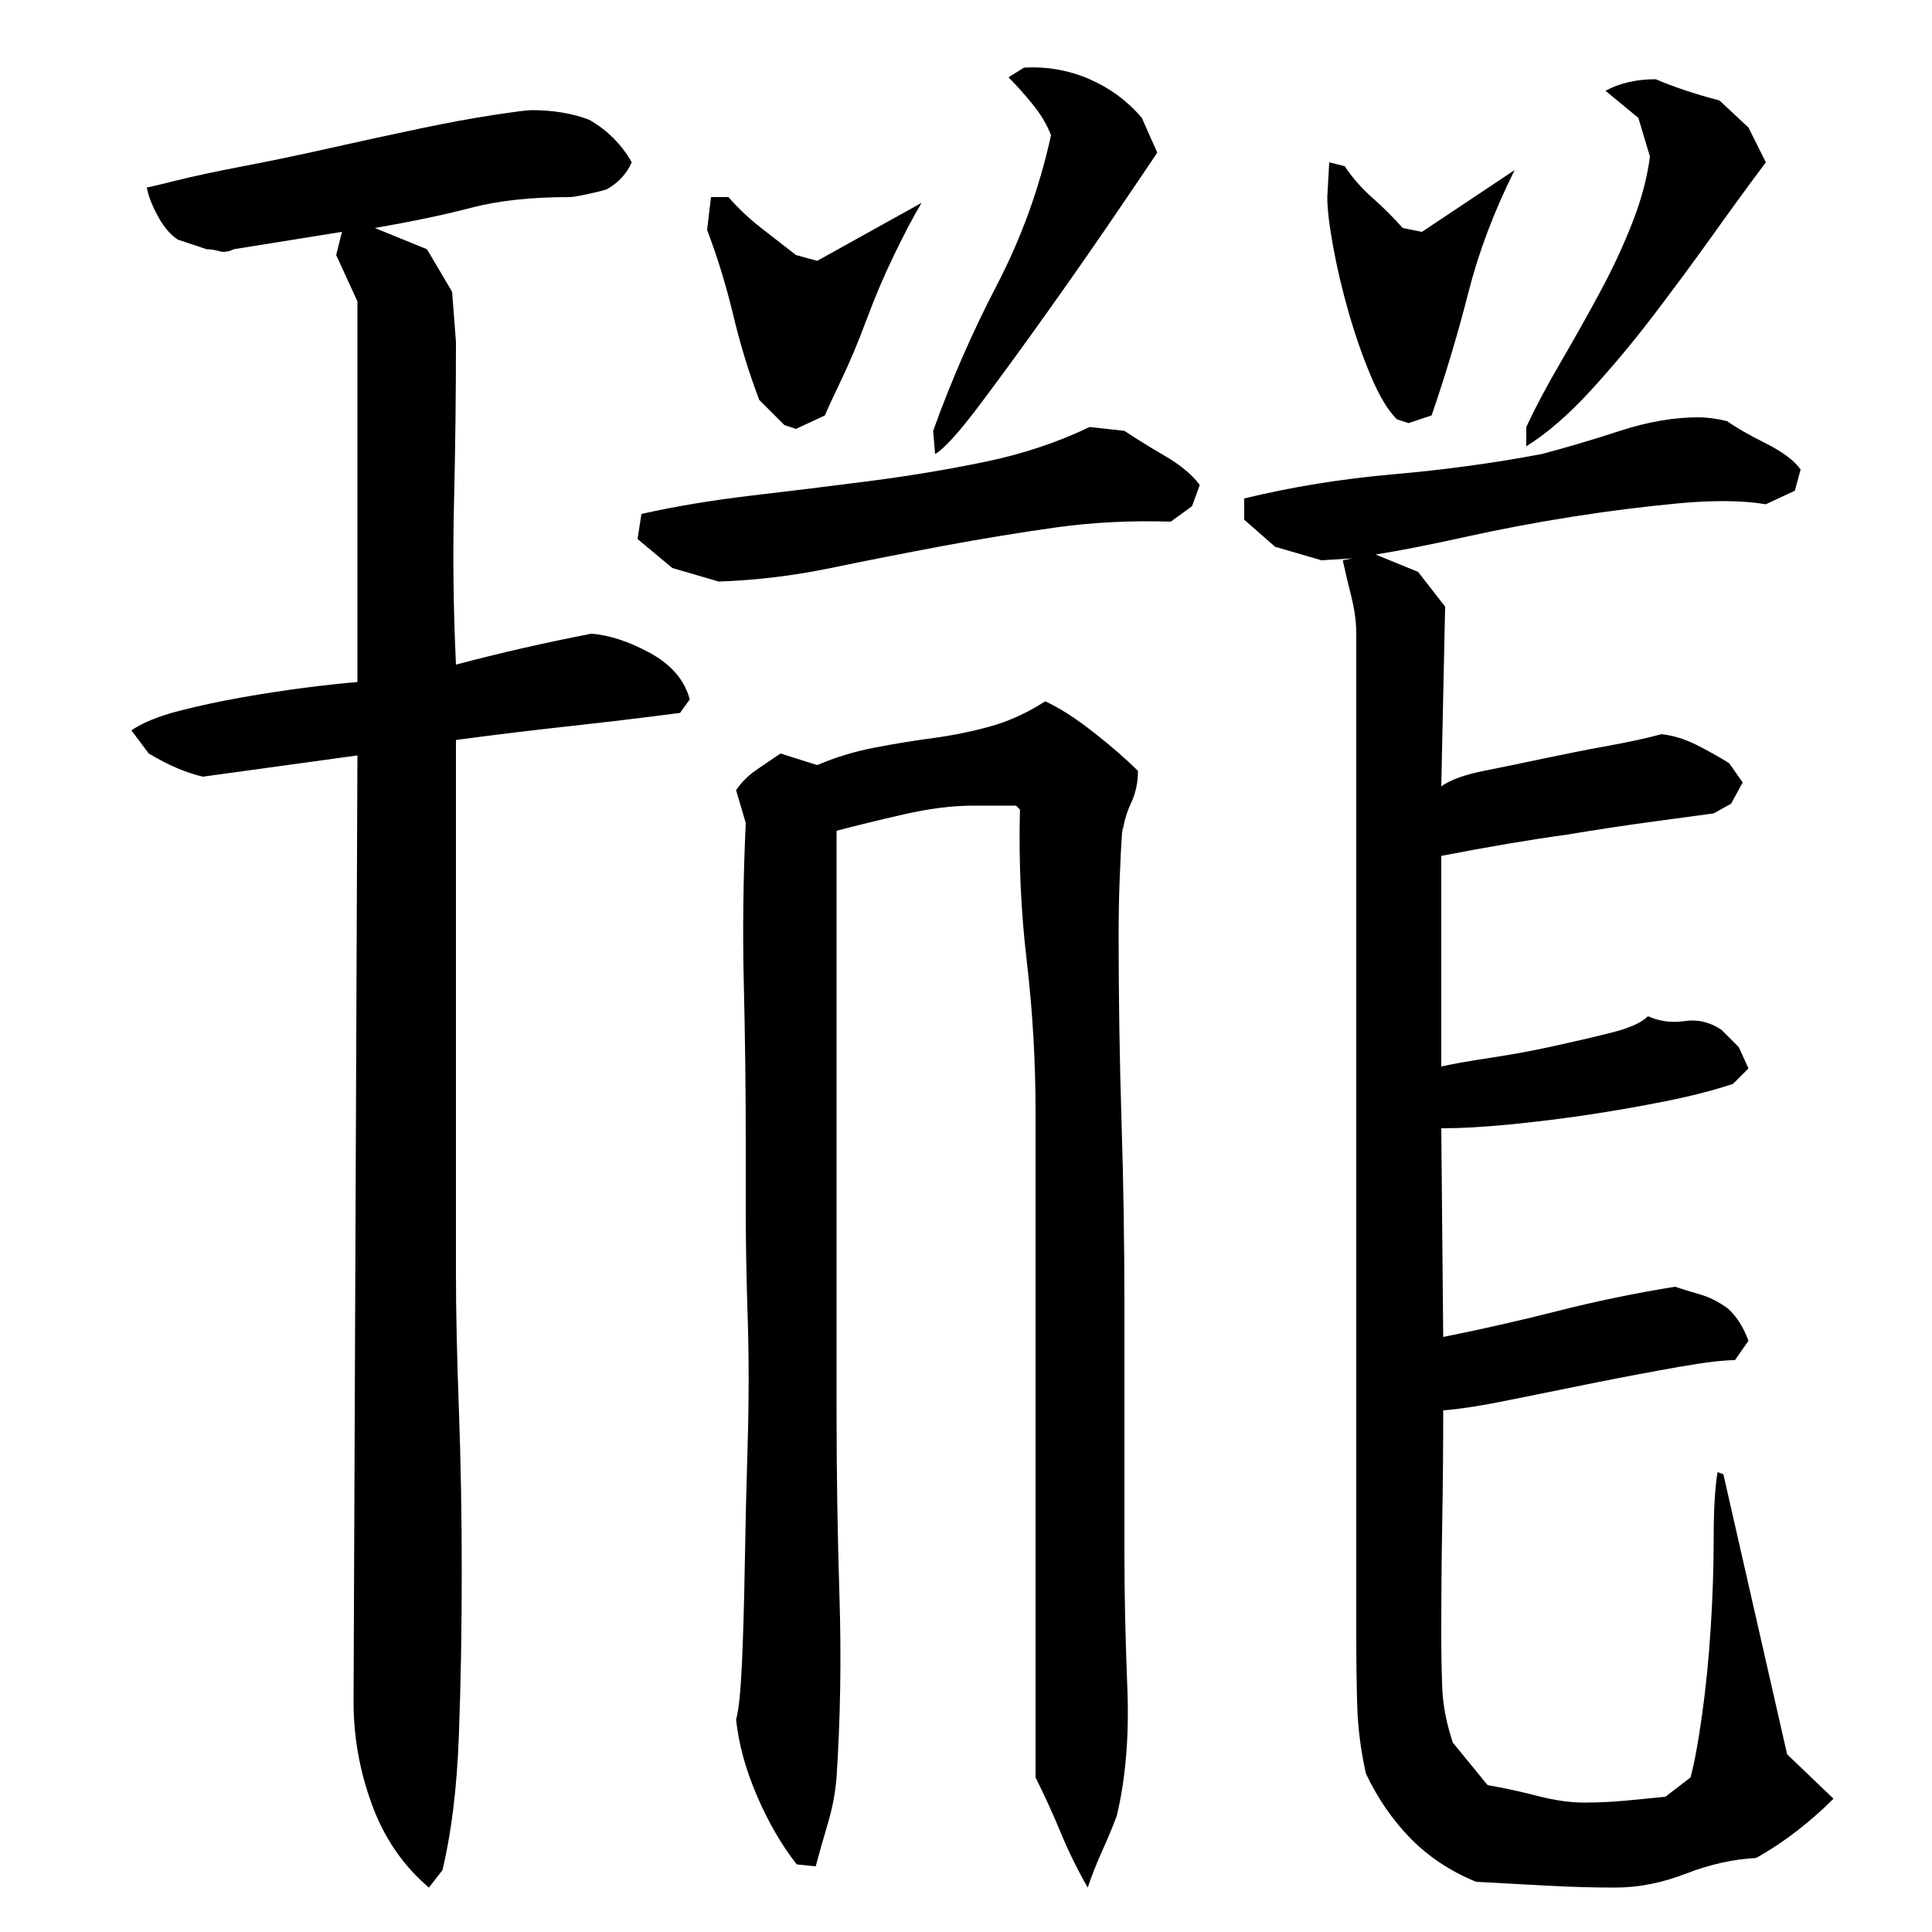
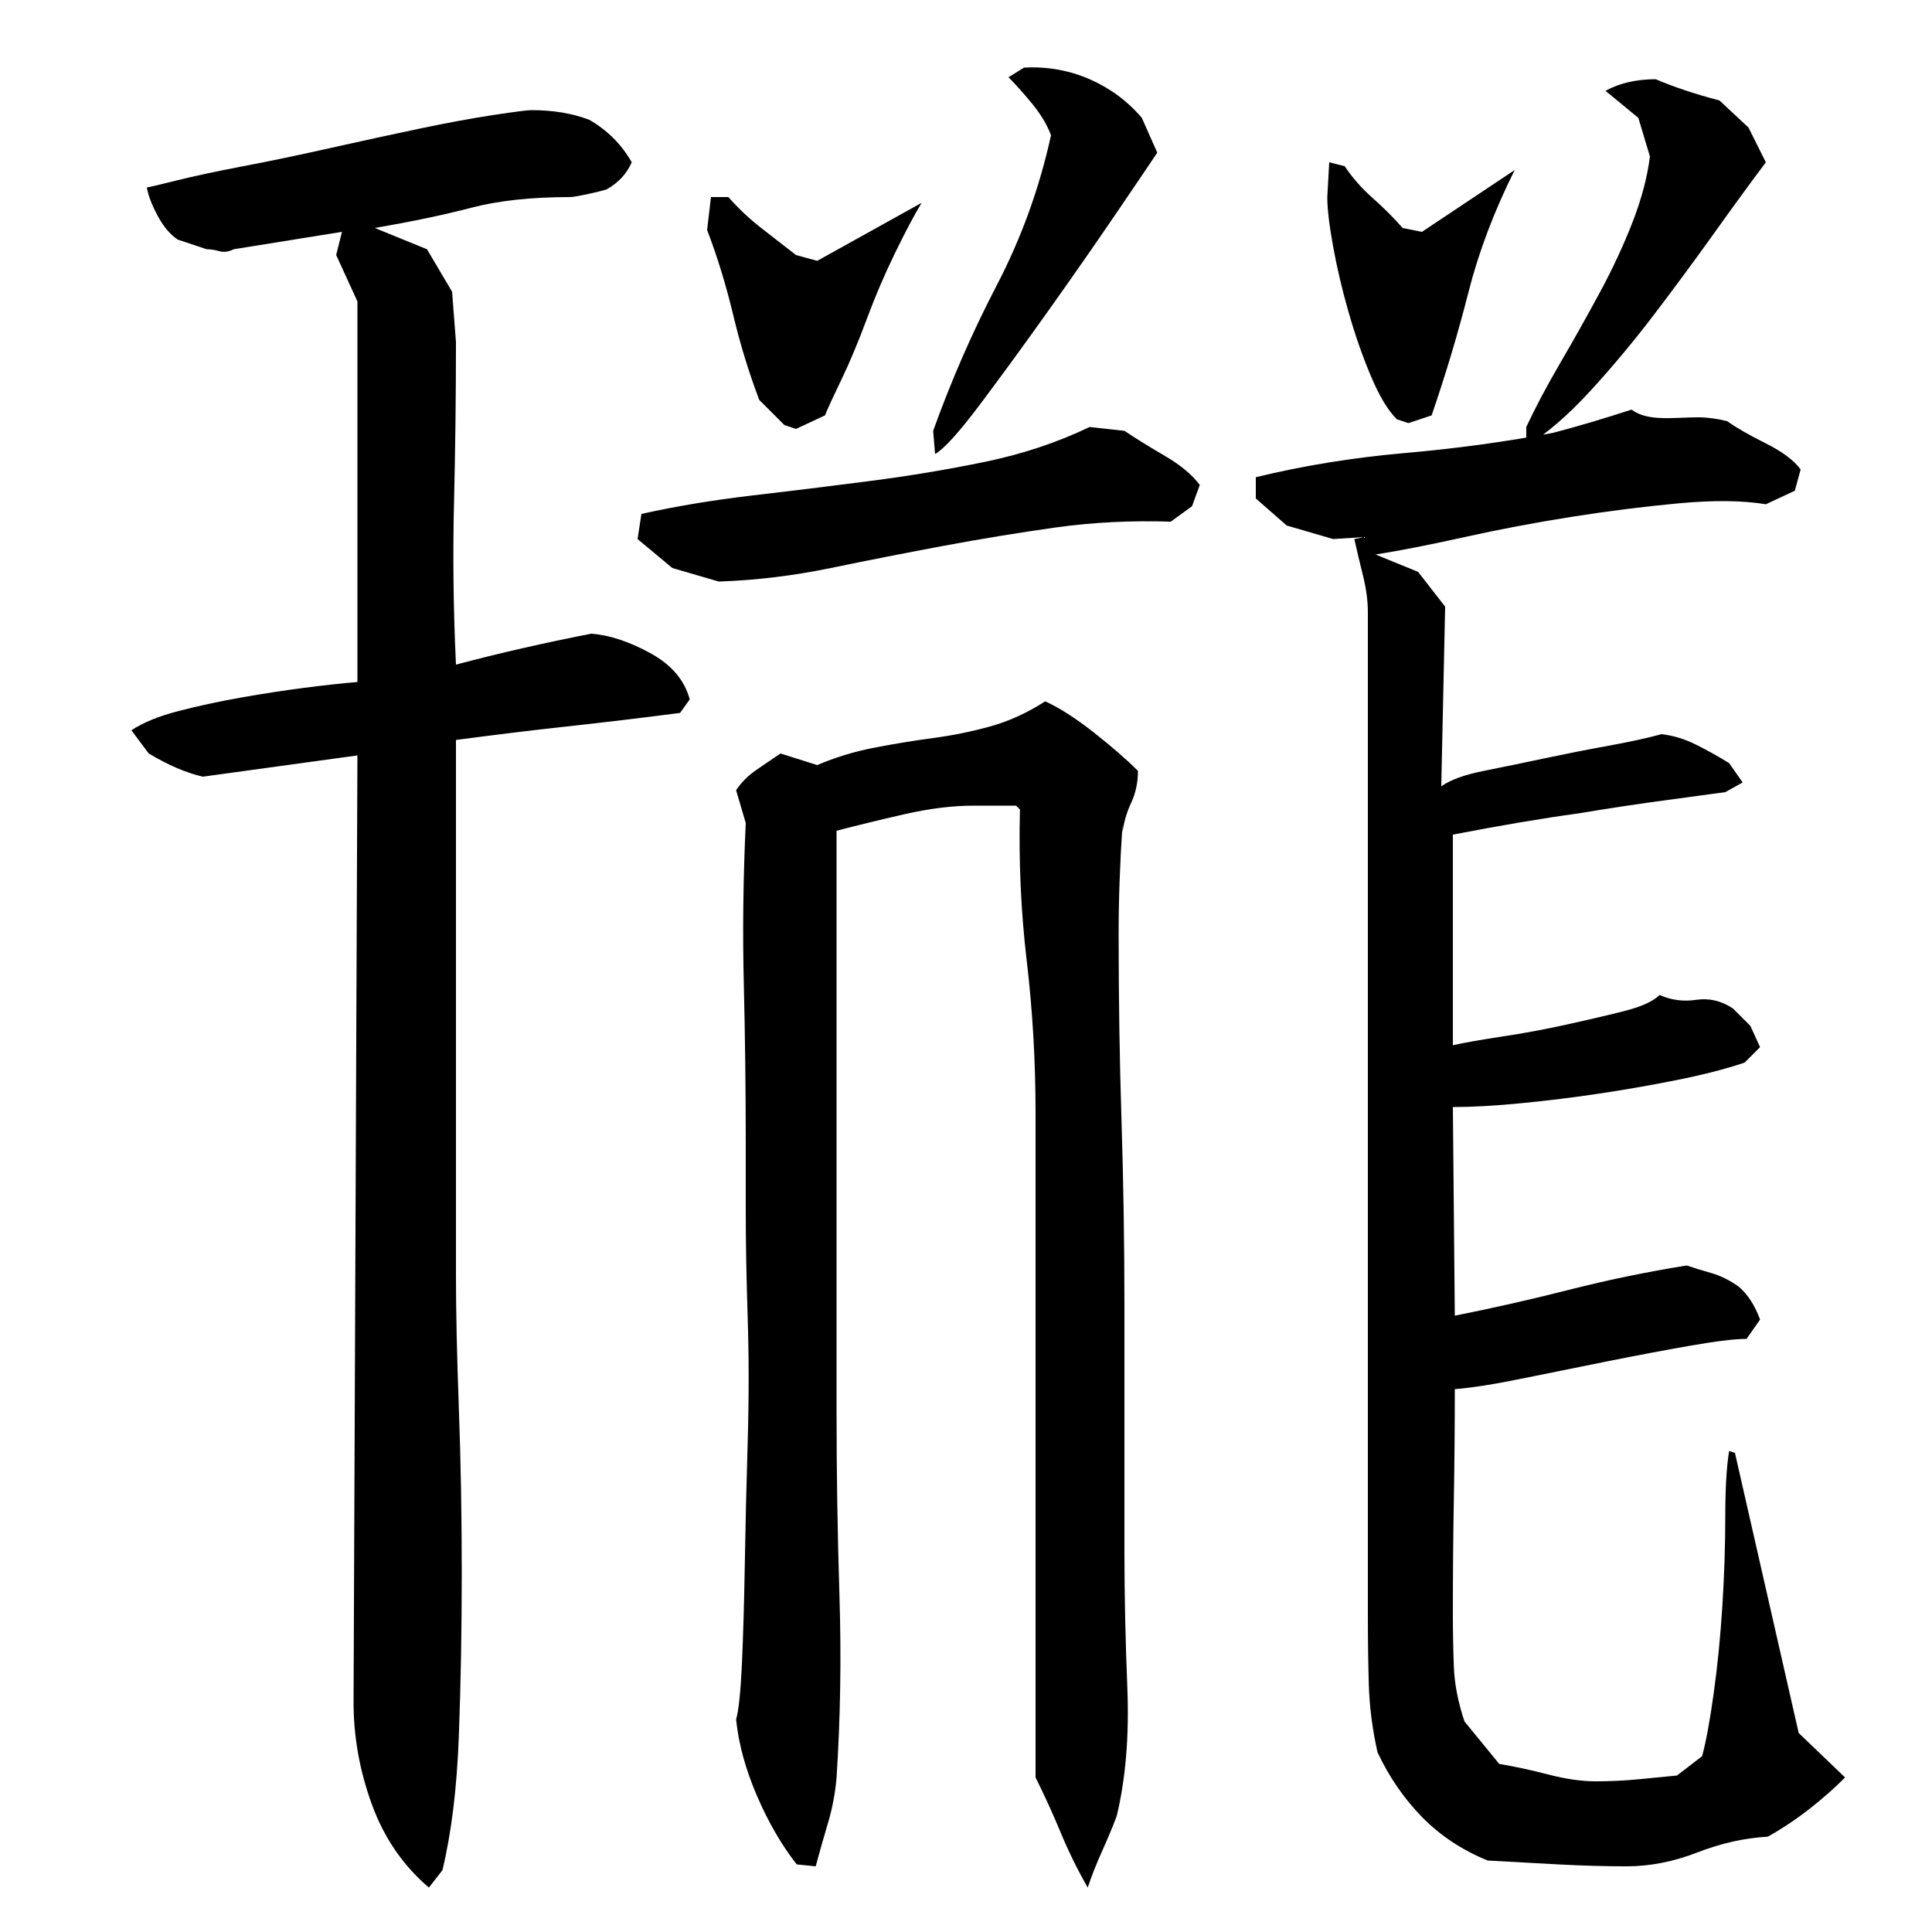
<svg xmlns="http://www.w3.org/2000/svg" version="1.1" id="图层_1" x="0px" y="0px" width="1000px" height="1000px" viewBox="0 0 1000 1000" enable-background="new 0 0 1000 1000" xml:space="preserve">
-   <path d="M275.002,57.006c11.328,0,21.328,1.672,30,5c9.328,5.344,16.656,12.672,22,22c-2.672,6-7,10.672-13,14  c-2,0.672-5.344,1.5-10,2.5c-4.672,1-7.672,1.5-9,1.5c-20,0-37,1.844-51,5.5c-14,3.672-30.672,7.172-50,10.5l27,11l13,22l2,26  c0,28-0.344,55.672-1,83c-0.672,27.344-0.344,55.344,1,84c22.656-6,46-11.328,70-16c9.328,0.672,19.5,4,30.5,10s17.828,14,20.5,24  l-5,7c-20.672,2.672-40.172,5-58.5,7c-18.344,2-37.5,4.344-57.5,7v277c0,18.672,0.5,41.672,1.5,69c1,27.344,1.5,55.672,1.5,85  c0,29.344-0.5,57.5-1.5,84.5s-3.844,50.156-8.5,69.5l-7,9c-13.344-11.344-23.172-25.672-29.5-43c-6.344-17.344-9.5-35-9.5-53l2-490  l-80,11c-8.672-2-18-6-28-12l-9-12c6-4,14.156-7.328,24.5-10c10.328-2.656,21.156-5,32.5-7c11.328-2,22.156-3.656,32.5-5  c10.328-1.328,19.5-2.328,27.5-3c0-28.656,0-56.656,0-84c0-27.328,0-55.328,0-84v-29l-11-24l3-12l-56,9  c-2.672,1.344-5.172,1.672-7.5,1c-2.344-0.656-4.5-1-6.5-1l-15-5c-4-2.656-7.5-6.828-10.5-12.5c-3-5.656-4.844-10.5-5.5-14.5  c0.656,0,5.656-1.156,15-3.5c9.328-2.328,21-4.828,35-7.5c14-2.656,29.156-5.828,45.5-9.5c16.328-3.656,31.656-7,46-10  c14.328-3,27-5.328,38-7C266.502,57.85,273.002,57.006,275.002,57.006z M582.002,223.006c6,4,13,8.344,21,13c8,4.672,14,9.672,18,15  l-4,11l-11,8c-20.672-0.656-40.5,0.344-59.5,3c-19,2.672-38.344,5.844-58,9.5c-19.672,3.672-39.172,7.5-58.5,11.5  c-19.344,4-38.672,6.344-58,7l-24-7l-18-15l2-13c18-4,37-7.156,57-9.5c20-2.328,40.328-4.828,61-7.5c20.656-2.656,40.656-6,60-10  c19.328-4,37.328-10,54-18L582.002,223.006z M368.002,102.006h9c5.328,6,11,11.344,17,16c6,4.672,12,9.344,18,14l11,3l54-30  c-4,6.672-8.672,15.5-14,26.5c-5.344,11-10.172,22.344-14.5,34c-4.344,11.672-8.672,22-13,31c-4.344,9-7.172,15.172-8.5,18.5l-15,7  l-6-2l-13-13c-5.344-14-9.844-28.656-13.5-44c-3.672-15.328-8.172-30-13.5-44L368.002,102.006z M582.002,804.006  c0,21.344,0.5,44.5,1.5,69.5s-0.844,47.156-5.5,66.5c-2,5.328-4.5,11.328-7.5,18c-3,6.656-5.5,13-7.5,19  c-5.344-9.344-10-18.844-14-28.5c-4-9.672-8.344-19.172-13-28.5v-344c0-26.656-1.516-52.828-4.547-78.5  c-3.031-25.656-4.219-51.828-3.531-78.5l-2.016-2h-22.219c-10.781,0-22.734,1.5-35.859,4.5s-24.734,5.844-34.828,8.5v302  c0,30.672,0.5,62,1.5,94s0.5,63.328-1.5,94c-0.656,8-2.141,15.828-4.422,23.5c-2.281,7.656-4.406,15.156-6.375,22.5l-9.813-1  c-7.844-10-14.719-21.844-20.594-35.5c-5.891-13.672-9.484-26.844-10.797-39.5c1.328-4.656,2.328-14.156,3-28.5  c0.656-14.328,1.156-31.5,1.5-51.5c0.328-20,0.828-41.156,1.5-63.5c0.656-22.328,0.656-43.828,0-64.5c-0.672-20.656-1-39-1-55  s0-27.656,0-35c0-28-0.344-55.5-1-82.5c-0.672-27-0.344-54.828,1-83.5l-5-17c2.656-4,6.156-7.5,10.5-10.5  c4.328-3,8.5-5.828,12.5-8.5l19,6c9.328-4,19.156-7,29.5-9c10.328-2,20.5-3.656,30.5-5c10-1.328,19.828-3.328,29.5-6  c9.656-2.656,19.156-7,28.5-13c7.328,3.344,15.656,8.672,25,16c9.328,7.344,17,14,23,20c0,6-1.172,11.5-3.5,16.5  c-2.344,5-3.844,10.172-4.5,15.5v-4c-0.672,10-1.172,19.672-1.5,29c-0.344,9.344-0.5,18.672-0.5,28c0,32.672,0.5,64.844,1.5,96.5  c1,31.672,1.5,63.844,1.5,96.5V804.006z M599.002,79.006c-4,6-11.344,16.844-22,32.5c-10.672,15.672-22.172,32.172-34.5,49.5  c-12.344,17.344-24,33.344-35,48c-11,14.672-18.844,23.344-23.5,26l-1-12c9.328-26,20.328-51.156,33-75.5  c12.656-24.328,22-50.156,28-77.5c-2-5.328-5.172-10.656-9.5-16c-4.344-5.328-8.5-10-12.5-14l8-5c12-0.656,23.328,1.344,34,6  c10.656,4.672,19.656,11.344,27,20L599.002,79.006z M879.002,216.006c4.656,0,9.656,0.672,15,2c4.656,3.344,11.328,7.172,20,11.5  c8.656,4.344,14.656,8.844,18,13.5l-3,11l-15,7c-12-2-27-2.156-45-0.5c-18,1.672-36.5,4-55.5,7s-37.5,6.5-55.5,10.5s-33.344,7-46,9  l22,9l14,18l-2,93c4.656-3.328,12-6,22-8s20.5-4.156,31.5-6.5c11-2.328,22-4.5,33-6.5s20.156-4,27.5-6c6,0.672,12,2.5,18,5.5  s11.656,6.172,17,9.5l7,10l-6,11l-9,5c-4.672,0.672-14.5,2-29.5,4s-30.5,4.344-46.5,7c-19.344,2.672-41,6.344-65,11v109  c6-1.328,14.5-2.828,25.5-4.5c11-1.656,21.828-3.656,32.5-6c10.656-2.328,20.656-4.656,30-7c9.328-2.328,15.656-5.156,19-8.5  c6,2.672,12.328,3.5,19,2.5c6.656-1,13,0.5,19,4.5l9,9l5,11l-8,8c-10,3.344-21.672,6.344-35,9c-13.344,2.672-26.672,5-40,7  c-13.344,2-26.844,3.672-40.5,5c-13.672,1.344-25.5,2-35.5,2l1,108c20-4,39.828-8.5,59.5-13.5c19.656-5,39.828-9.156,60.5-12.5  c4,1.344,8.328,2.672,13,4c4.656,1.344,9.328,3.672,14,7c4.656,4,8.328,9.672,11,17l-7,10c-6,0-15.672,1.172-29,3.5  c-13.344,2.344-27.5,5-42.5,8s-29.844,6-44.5,9c-14.672,3-26.344,4.844-35,5.5c0,19.344-0.172,38.5-0.5,57.5  c-0.344,19-0.5,38.5-0.5,58.5c0,9.344,0.156,18.5,0.5,27.5c0.328,9,2.156,18.5,5.5,28.5l18,22c8,1.328,16.5,3.156,25.5,5.5  c9,2.328,17.156,3.5,24.5,3.5c7.328,0,14.5-0.344,21.5-1c7-0.672,13.828-1.344,20.5-2l13-10c2-7.344,4-18.172,6-32.5  s3.5-29.5,4.5-45.5s1.5-31.328,1.5-46c0-14.656,0.656-26,2-34l3,1l33,145l24,23c-5.344,5.422-11.5,10.859-18.5,16.328  c-7,5.453-14.172,10.234-21.5,14.328c-12,0.672-24.172,3.391-36.5,8.188c-12.344,4.766-24.5,7.156-36.5,7.156  c-11.344,0-23.172-0.344-35.5-1c-12.344-0.672-24.5-1.344-36.5-2c-13.344-5.469-24.672-13-34-22.547  c-9.344-9.578-17-20.734-23-33.453c-2.672-12-4.172-23.672-4.5-35c-0.344-11.328-0.5-23.328-0.5-36v-519c0-6-0.844-12.328-2.5-19  c-1.672-6.656-3.172-13-4.5-19l5-1l-16,1l-24-7l-16-14v-11c24.656-6,50.328-10.156,77-12.5c26.656-2.328,52.328-5.828,77-10.5  c12.656-3.328,26.156-7.328,40.5-12C852.83,218.35,866.33,216.006,879.002,216.006z M688.002,84.006l8,2c4,6,8.828,11.5,14.5,16.5  c5.656,5,10.828,10.172,15.5,15.5l10,2l48-32c-10.672,21.344-18.672,42.5-24,63.5c-5.344,21-11.672,42.172-19,63.5l-12,4l-6-2  c-4.672-4.656-9.172-12.156-13.5-22.5c-4.344-10.328-8.172-21.328-11.5-33c-3.344-11.656-6-23-8-34s-3-19.5-3-25.5L688.002,84.006z   M914.002,84.006c-8,10.672-17,23-27,37s-20.344,28-31,42c-10.672,14-21.672,27.172-33,39.5c-11.344,12.344-22.344,21.844-33,28.5  v-10c4.656-10,10.5-21,17.5-33s13.828-24.156,20.5-36.5c6.656-12.328,12.328-24.5,17-36.5c4.656-12,7.656-23.328,9-34l-6-20l-17-14  c7.328-4,16-6,26-6c9.328,4,20.328,7.672,33,11l15,14L914.002,84.006z" />
+   <path d="M275.002,57.006c11.328,0,21.328,1.672,30,5c9.328,5.344,16.656,12.672,22,22c-2.672,6-7,10.672-13,14  c-2,0.672-5.344,1.5-10,2.5c-4.672,1-7.672,1.5-9,1.5c-20,0-37,1.844-51,5.5c-14,3.672-30.672,7.172-50,10.5l27,11l13,22l2,26  c0,28-0.344,55.672-1,83c-0.672,27.344-0.344,55.344,1,84c22.656-6,46-11.328,70-16c9.328,0.672,19.5,4,30.5,10s17.828,14,20.5,24  l-5,7c-20.672,2.672-40.172,5-58.5,7c-18.344,2-37.5,4.344-57.5,7v277c0,18.672,0.5,41.672,1.5,69c1,27.344,1.5,55.672,1.5,85  c0,29.344-0.5,57.5-1.5,84.5s-3.844,50.156-8.5,69.5l-7,9c-13.344-11.344-23.172-25.672-29.5-43c-6.344-17.344-9.5-35-9.5-53l2-490  l-80,11c-8.672-2-18-6-28-12l-9-12c6-4,14.156-7.328,24.5-10c10.328-2.656,21.156-5,32.5-7c11.328-2,22.156-3.656,32.5-5  c10.328-1.328,19.5-2.328,27.5-3c0-28.656,0-56.656,0-84c0-27.328,0-55.328,0-84v-29l-11-24l3-12l-56,9  c-2.672,1.344-5.172,1.672-7.5,1c-2.344-0.656-4.5-1-6.5-1l-15-5c-4-2.656-7.5-6.828-10.5-12.5c-3-5.656-4.844-10.5-5.5-14.5  c0.656,0,5.656-1.156,15-3.5c9.328-2.328,21-4.828,35-7.5c14-2.656,29.156-5.828,45.5-9.5c16.328-3.656,31.656-7,46-10  c14.328-3,27-5.328,38-7C266.502,57.85,273.002,57.006,275.002,57.006z M582.002,223.006c6,4,13,8.344,21,13c8,4.672,14,9.672,18,15  l-4,11l-11,8c-20.672-0.656-40.5,0.344-59.5,3c-19,2.672-38.344,5.844-58,9.5c-19.672,3.672-39.172,7.5-58.5,11.5  c-19.344,4-38.672,6.344-58,7l-24-7l-18-15l2-13c18-4,37-7.156,57-9.5c20-2.328,40.328-4.828,61-7.5c20.656-2.656,40.656-6,60-10  c19.328-4,37.328-10,54-18L582.002,223.006z M368.002,102.006h9c5.328,6,11,11.344,17,16c6,4.672,12,9.344,18,14l11,3l54-30  c-4,6.672-8.672,15.5-14,26.5c-5.344,11-10.172,22.344-14.5,34c-4.344,11.672-8.672,22-13,31c-4.344,9-7.172,15.172-8.5,18.5l-15,7  l-6-2l-13-13c-5.344-14-9.844-28.656-13.5-44c-3.672-15.328-8.172-30-13.5-44L368.002,102.006z M582.002,804.006  c0,21.344,0.5,44.5,1.5,69.5s-0.844,47.156-5.5,66.5c-2,5.328-4.5,11.328-7.5,18c-3,6.656-5.5,13-7.5,19  c-5.344-9.344-10-18.844-14-28.5c-4-9.672-8.344-19.172-13-28.5v-344c0-26.656-1.516-52.828-4.547-78.5  c-3.031-25.656-4.219-51.828-3.531-78.5l-2.016-2h-22.219c-10.781,0-22.734,1.5-35.859,4.5s-24.734,5.844-34.828,8.5v302  c0,30.672,0.5,62,1.5,94s0.5,63.328-1.5,94c-0.656,8-2.141,15.828-4.422,23.5c-2.281,7.656-4.406,15.156-6.375,22.5l-9.813-1  c-7.844-10-14.719-21.844-20.594-35.5c-5.891-13.672-9.484-26.844-10.797-39.5c1.328-4.656,2.328-14.156,3-28.5  c0.656-14.328,1.156-31.5,1.5-51.5c0.328-20,0.828-41.156,1.5-63.5c0.656-22.328,0.656-43.828,0-64.5c-0.672-20.656-1-39-1-55  s0-27.656,0-35c0-28-0.344-55.5-1-82.5c-0.672-27-0.344-54.828,1-83.5l-5-17c2.656-4,6.156-7.5,10.5-10.5  c4.328-3,8.5-5.828,12.5-8.5l19,6c9.328-4,19.156-7,29.5-9c10.328-2,20.5-3.656,30.5-5c10-1.328,19.828-3.328,29.5-6  c9.656-2.656,19.156-7,28.5-13c7.328,3.344,15.656,8.672,25,16c9.328,7.344,17,14,23,20c0,6-1.172,11.5-3.5,16.5  c-2.344,5-3.844,10.172-4.5,15.5v-4c-0.672,10-1.172,19.672-1.5,29c-0.344,9.344-0.5,18.672-0.5,28c0,32.672,0.5,64.844,1.5,96.5  c1,31.672,1.5,63.844,1.5,96.5V804.006z M599.002,79.006c-4,6-11.344,16.844-22,32.5c-10.672,15.672-22.172,32.172-34.5,49.5  c-12.344,17.344-24,33.344-35,48c-11,14.672-18.844,23.344-23.5,26l-1-12c9.328-26,20.328-51.156,33-75.5  c12.656-24.328,22-50.156,28-77.5c-2-5.328-5.172-10.656-9.5-16c-4.344-5.328-8.5-10-12.5-14l8-5c12-0.656,23.328,1.344,34,6  c10.656,4.672,19.656,11.344,27,20L599.002,79.006z M879.002,216.006c4.656,0,9.656,0.672,15,2c4.656,3.344,11.328,7.172,20,11.5  c8.656,4.344,14.656,8.844,18,13.5l-3,11l-15,7c-12-2-27-2.156-45-0.5c-18,1.672-36.5,4-55.5,7s-37.5,6.5-55.5,10.5s-33.344,7-46,9  l22,9l14,18l-2,93c4.656-3.328,12-6,22-8s20.5-4.156,31.5-6.5c11-2.328,22-4.5,33-6.5s20.156-4,27.5-6c6,0.672,12,2.5,18,5.5  s11.656,6.172,17,9.5l7,10l-9,5c-4.672,0.672-14.5,2-29.5,4s-30.5,4.344-46.5,7c-19.344,2.672-41,6.344-65,11v109  c6-1.328,14.5-2.828,25.5-4.5c11-1.656,21.828-3.656,32.5-6c10.656-2.328,20.656-4.656,30-7c9.328-2.328,15.656-5.156,19-8.5  c6,2.672,12.328,3.5,19,2.5c6.656-1,13,0.5,19,4.5l9,9l5,11l-8,8c-10,3.344-21.672,6.344-35,9c-13.344,2.672-26.672,5-40,7  c-13.344,2-26.844,3.672-40.5,5c-13.672,1.344-25.5,2-35.5,2l1,108c20-4,39.828-8.5,59.5-13.5c19.656-5,39.828-9.156,60.5-12.5  c4,1.344,8.328,2.672,13,4c4.656,1.344,9.328,3.672,14,7c4.656,4,8.328,9.672,11,17l-7,10c-6,0-15.672,1.172-29,3.5  c-13.344,2.344-27.5,5-42.5,8s-29.844,6-44.5,9c-14.672,3-26.344,4.844-35,5.5c0,19.344-0.172,38.5-0.5,57.5  c-0.344,19-0.5,38.5-0.5,58.5c0,9.344,0.156,18.5,0.5,27.5c0.328,9,2.156,18.5,5.5,28.5l18,22c8,1.328,16.5,3.156,25.5,5.5  c9,2.328,17.156,3.5,24.5,3.5c7.328,0,14.5-0.344,21.5-1c7-0.672,13.828-1.344,20.5-2l13-10c2-7.344,4-18.172,6-32.5  s3.5-29.5,4.5-45.5s1.5-31.328,1.5-46c0-14.656,0.656-26,2-34l3,1l33,145l24,23c-5.344,5.422-11.5,10.859-18.5,16.328  c-7,5.453-14.172,10.234-21.5,14.328c-12,0.672-24.172,3.391-36.5,8.188c-12.344,4.766-24.5,7.156-36.5,7.156  c-11.344,0-23.172-0.344-35.5-1c-12.344-0.672-24.5-1.344-36.5-2c-13.344-5.469-24.672-13-34-22.547  c-9.344-9.578-17-20.734-23-33.453c-2.672-12-4.172-23.672-4.5-35c-0.344-11.328-0.5-23.328-0.5-36v-519c0-6-0.844-12.328-2.5-19  c-1.672-6.656-3.172-13-4.5-19l5-1l-16,1l-24-7l-16-14v-11c24.656-6,50.328-10.156,77-12.5c26.656-2.328,52.328-5.828,77-10.5  c12.656-3.328,26.156-7.328,40.5-12C852.83,218.35,866.33,216.006,879.002,216.006z M688.002,84.006l8,2c4,6,8.828,11.5,14.5,16.5  c5.656,5,10.828,10.172,15.5,15.5l10,2l48-32c-10.672,21.344-18.672,42.5-24,63.5c-5.344,21-11.672,42.172-19,63.5l-12,4l-6-2  c-4.672-4.656-9.172-12.156-13.5-22.5c-4.344-10.328-8.172-21.328-11.5-33c-3.344-11.656-6-23-8-34s-3-19.5-3-25.5L688.002,84.006z   M914.002,84.006c-8,10.672-17,23-27,37s-20.344,28-31,42c-10.672,14-21.672,27.172-33,39.5c-11.344,12.344-22.344,21.844-33,28.5  v-10c4.656-10,10.5-21,17.5-33s13.828-24.156,20.5-36.5c6.656-12.328,12.328-24.5,17-36.5c4.656-12,7.656-23.328,9-34l-6-20l-17-14  c7.328-4,16-6,26-6c9.328,4,20.328,7.672,33,11l15,14L914.002,84.006z" />
</svg>